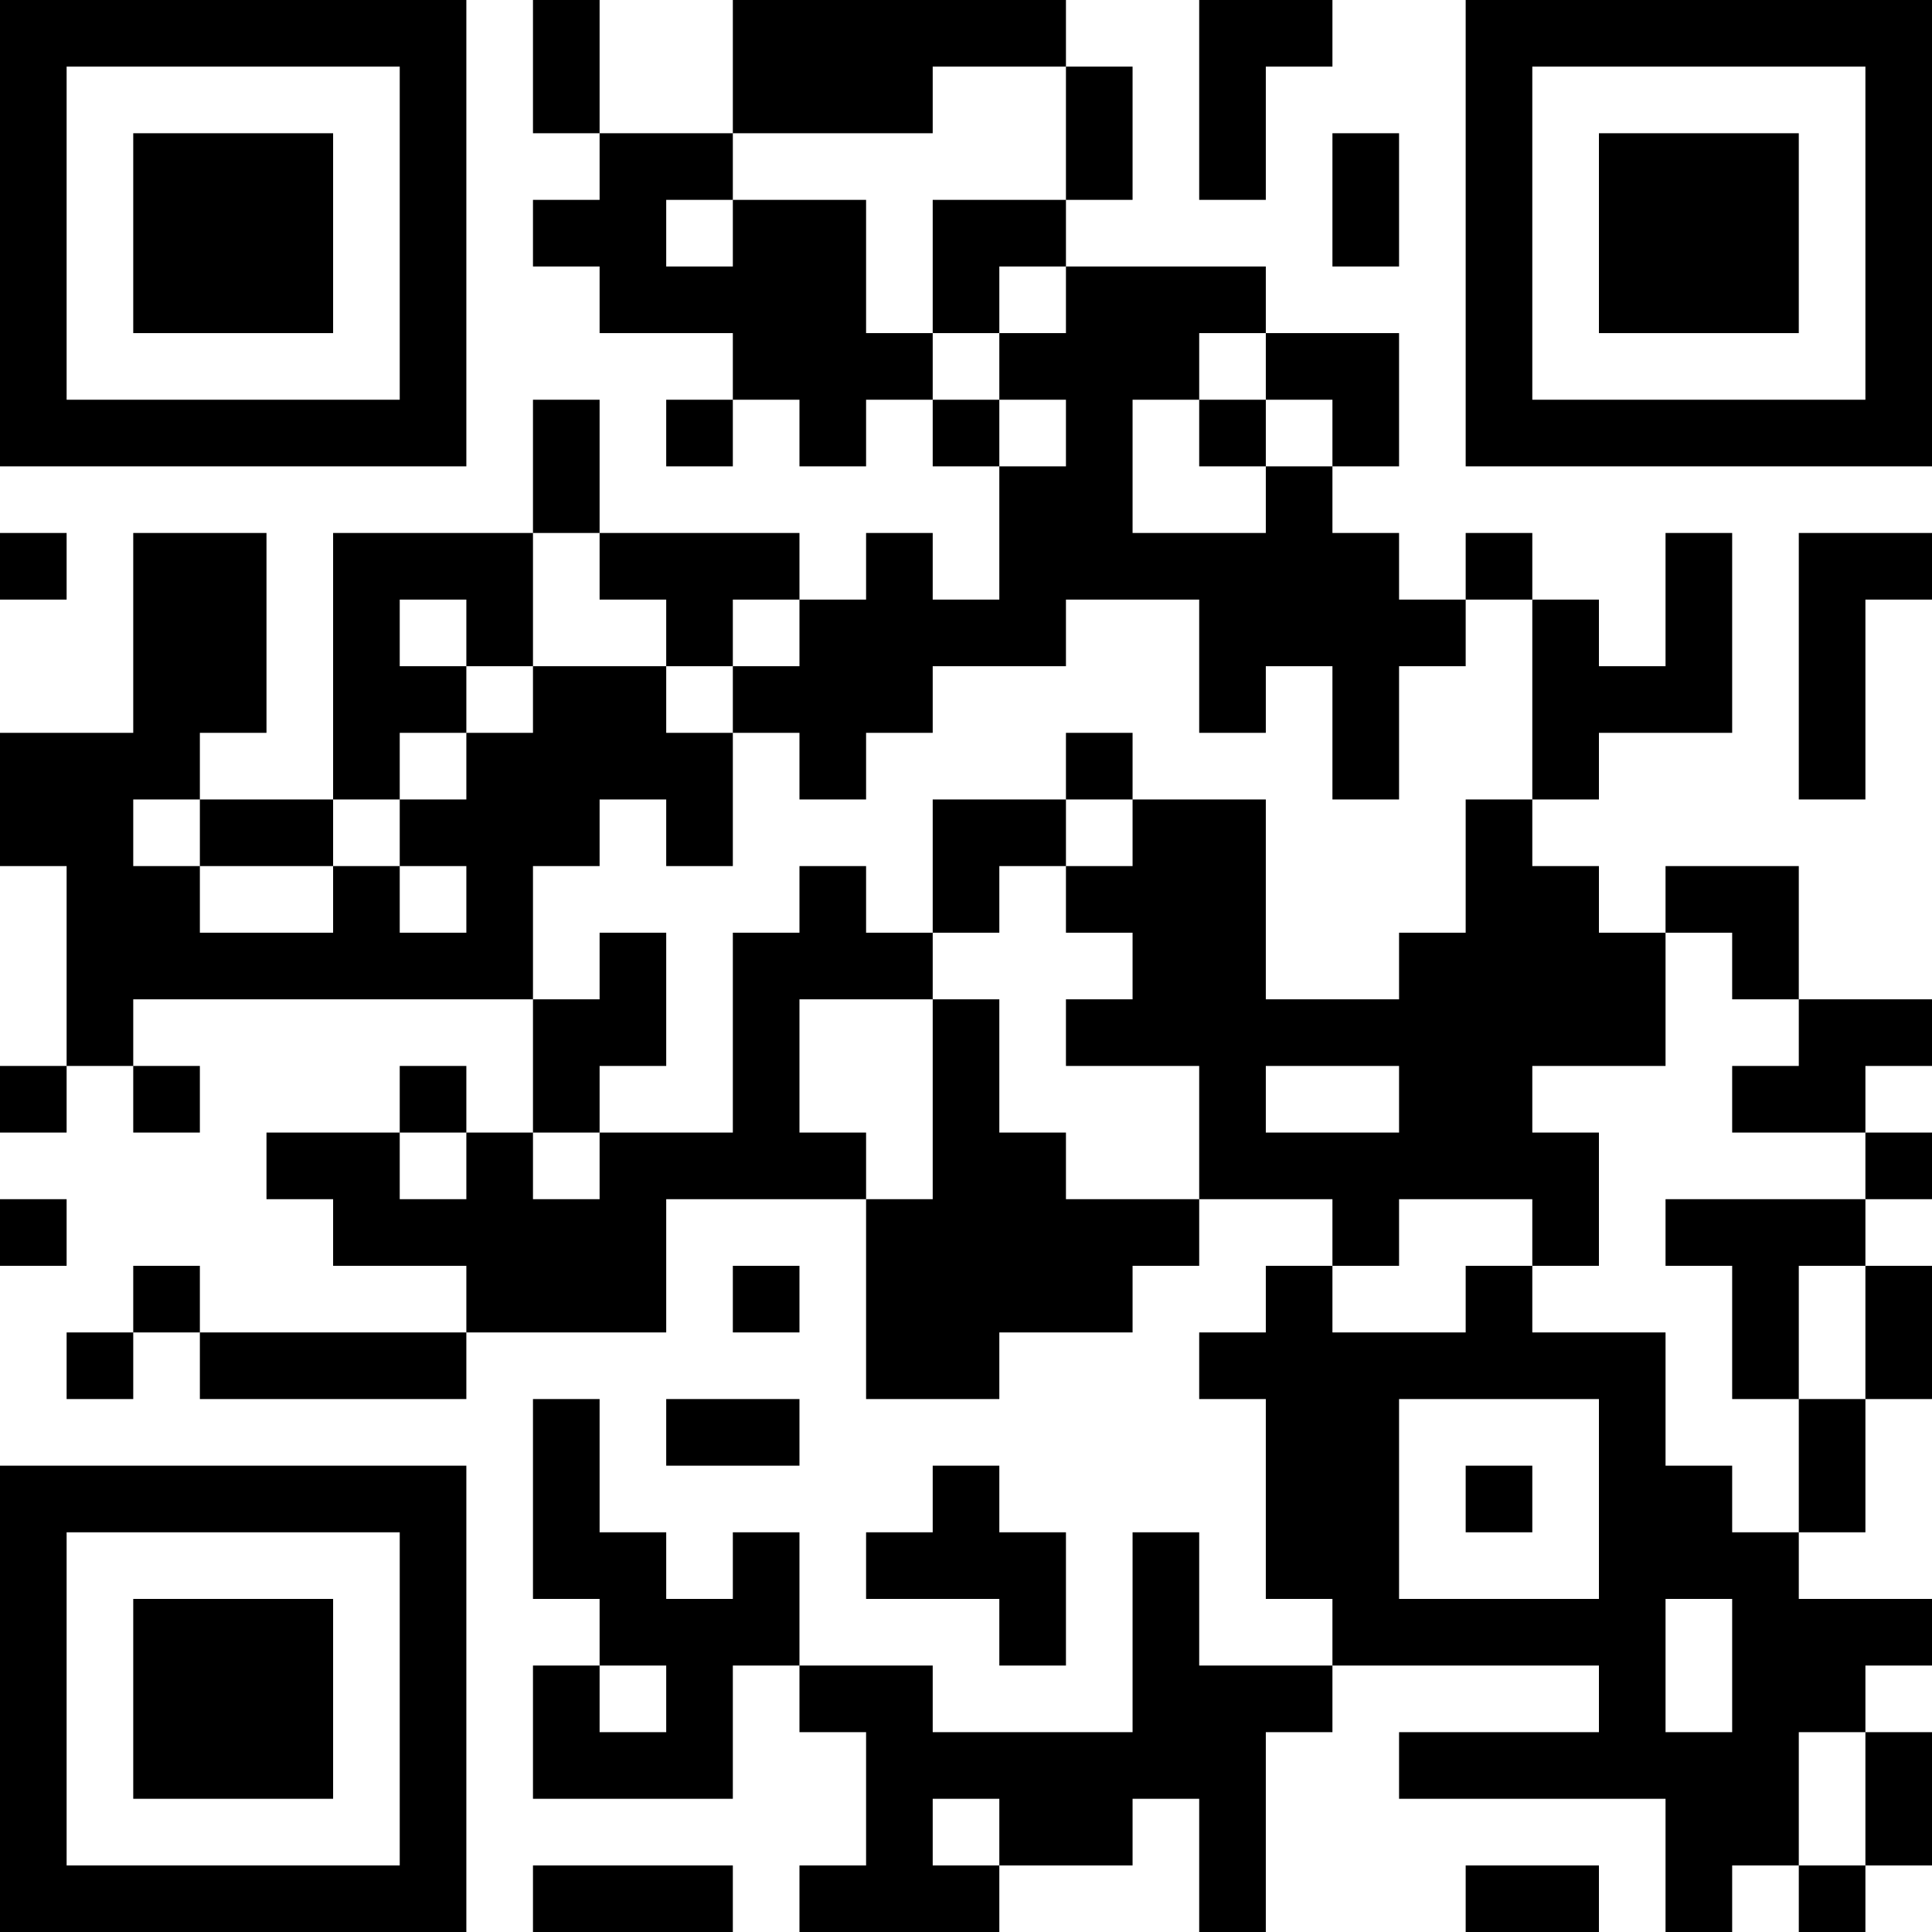
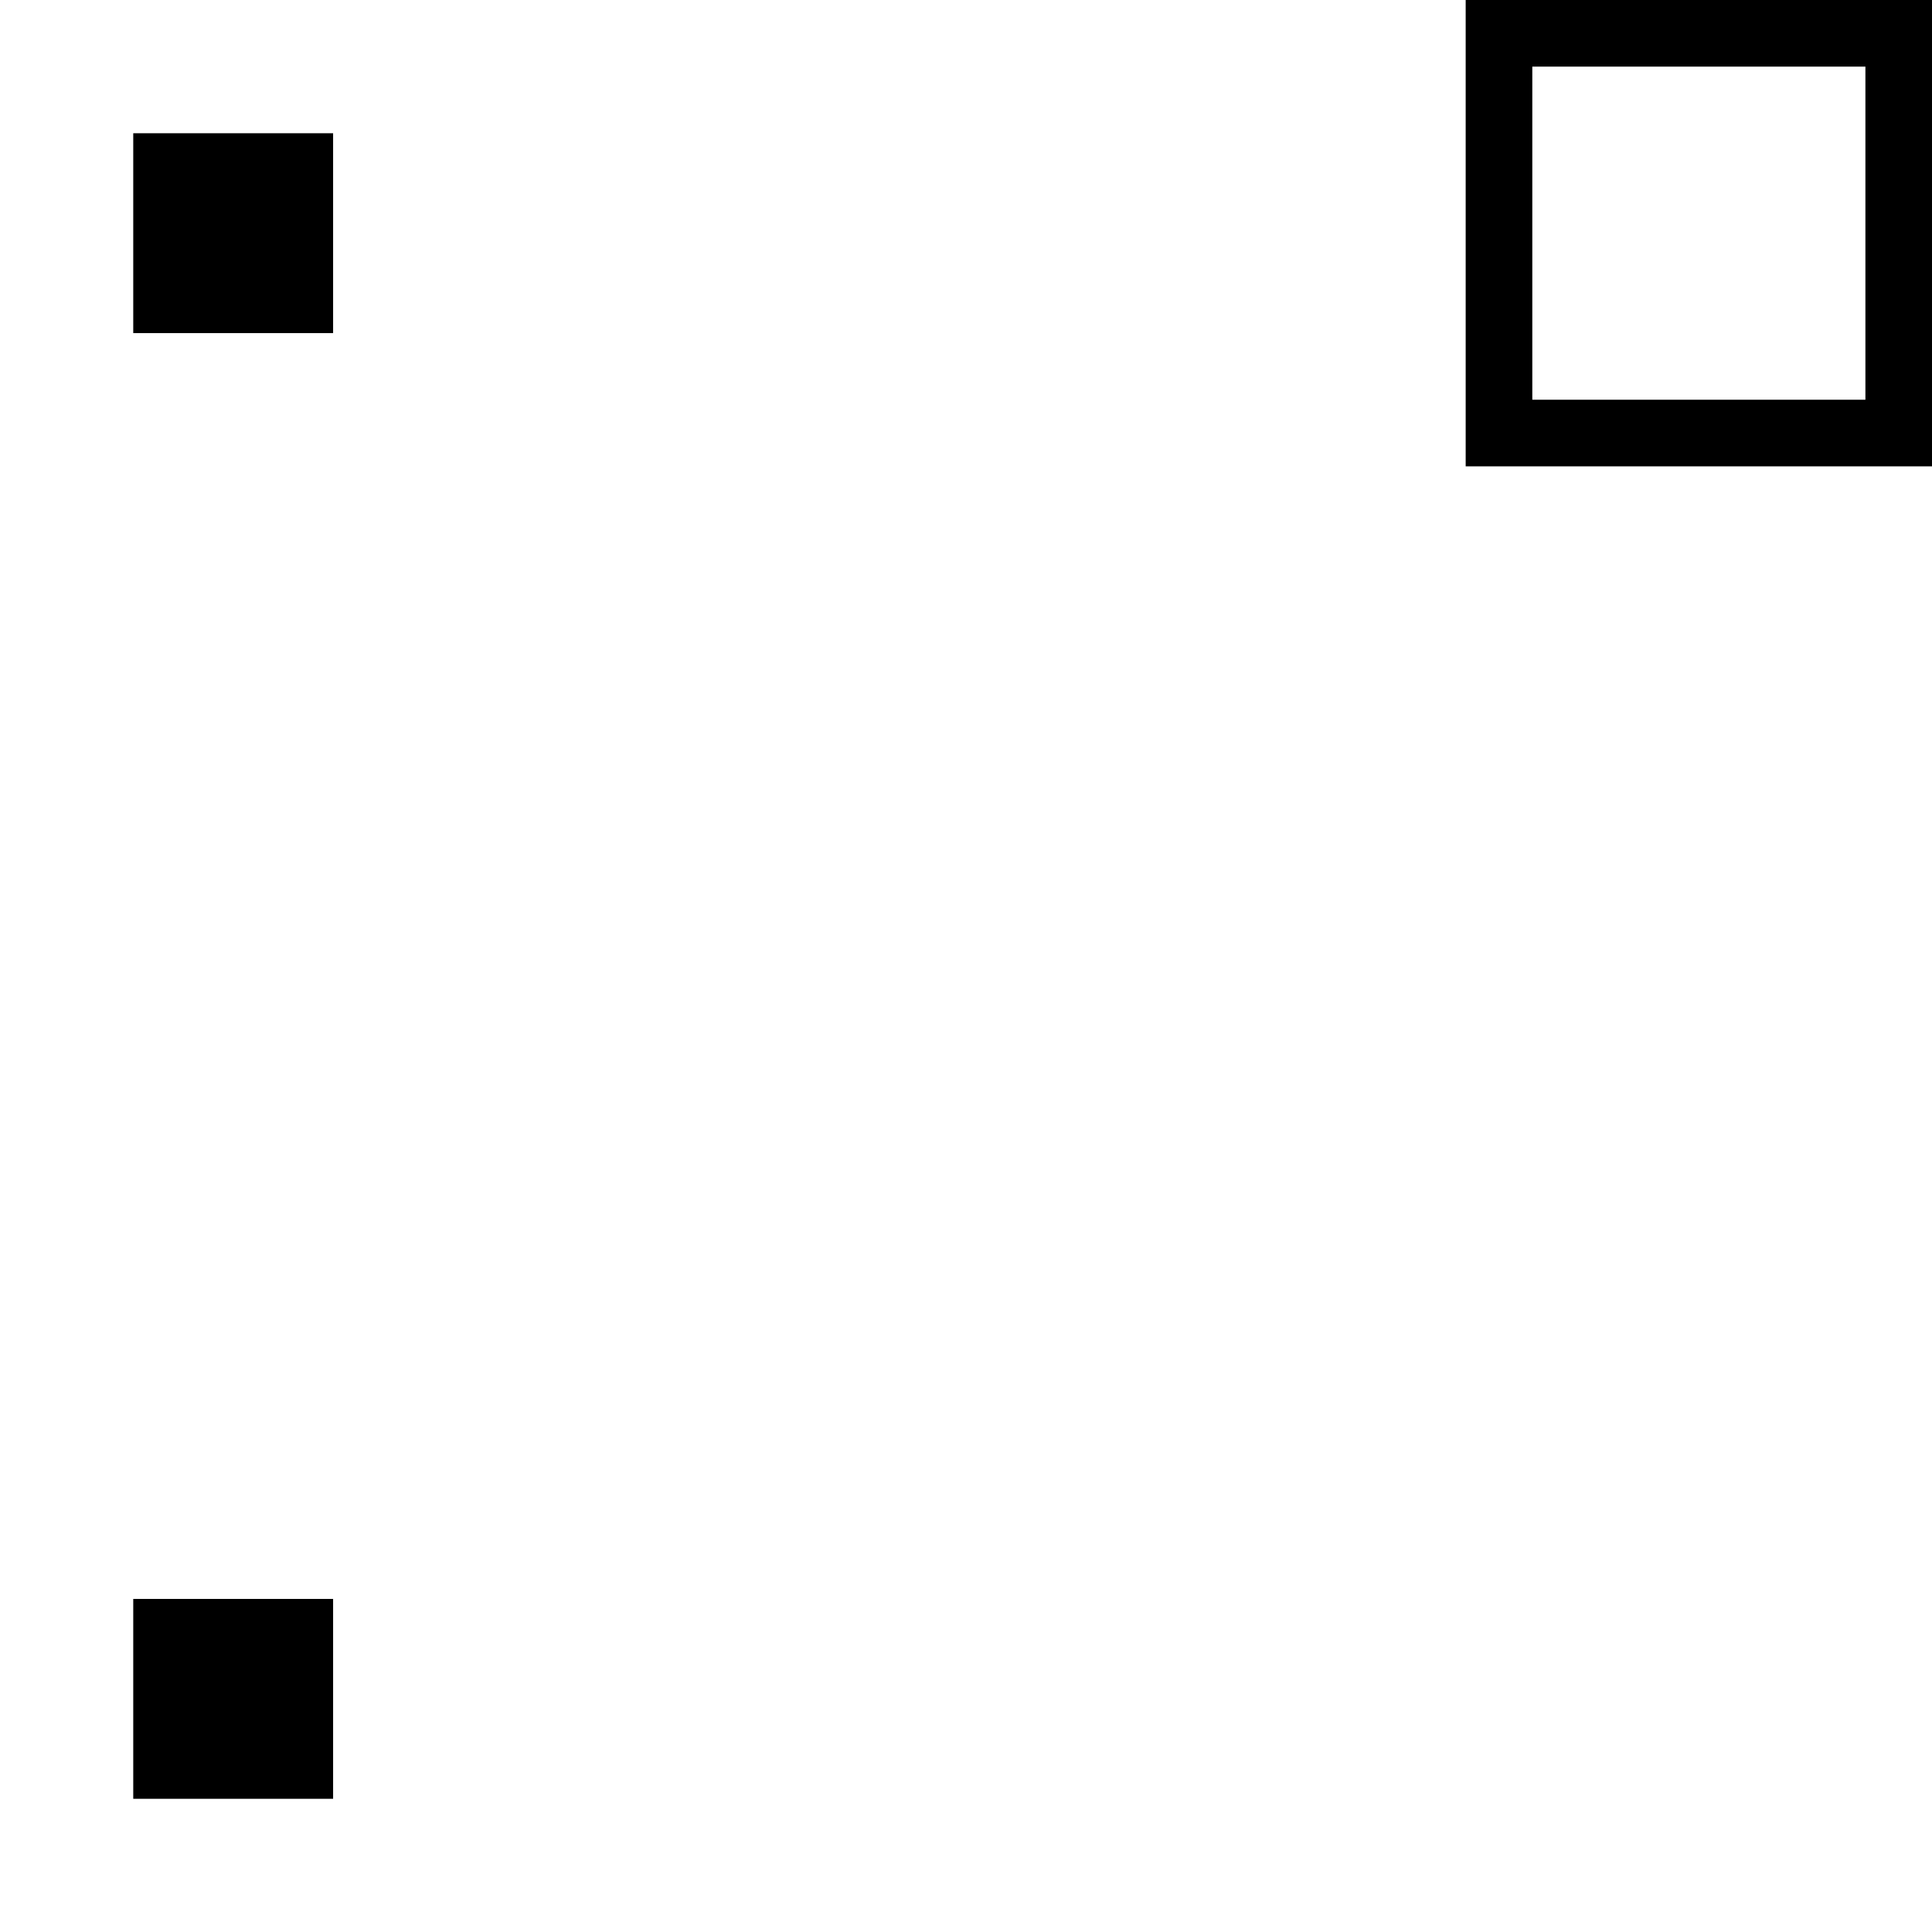
<svg xmlns="http://www.w3.org/2000/svg" version="1.1" width="300" height="300" viewBox="0 0 300 300">
-   <rect x="0" y="0" width="300" height="300" fill="#ffffff" />
  <g transform="scale(10.345)">
    <g transform="translate(0,0)">
      <g>
        <g transform="translate(3.5,3.5)">
-           <path fill-rule="evenodd" d="M-3.5 -3.5L3.5 -3.5L3.5 3.5L-3.5 3.5ZM-2.5 -2.5L-2.5 2.5L2.5 2.5L2.5 -2.5Z" fill="#000000" />
          <path fill-rule="evenodd" d="M-1.5 -1.5L1.5 -1.5L1.5 1.5L-1.5 1.5Z" fill="#000000" />
        </g>
      </g>
      <g>
        <g transform="translate(25.5,3.5)">
          <g transform="rotate(90)">
            <path fill-rule="evenodd" d="M-3.5 -3.5L3.5 -3.5L3.5 3.5L-3.5 3.5ZM-2.5 -2.5L-2.5 2.5L2.5 2.5L2.5 -2.5Z" fill="#000000" />
-             <path fill-rule="evenodd" d="M-1.5 -1.5L1.5 -1.5L1.5 1.5L-1.5 1.5Z" fill="#000000" />
          </g>
        </g>
      </g>
      <g>
        <g transform="translate(3.5,25.5)">
          <g transform="rotate(-90)">
-             <path fill-rule="evenodd" d="M-3.5 -3.5L3.5 -3.5L3.5 3.5L-3.5 3.5ZM-2.5 -2.5L-2.5 2.5L2.5 2.5L2.5 -2.5Z" fill="#000000" />
            <path fill-rule="evenodd" d="M-1.5 -1.5L1.5 -1.5L1.5 1.5L-1.5 1.5Z" fill="#000000" />
          </g>
        </g>
      </g>
-       <path fill-rule="evenodd" d="M8 0L8 2L9 2L9 3L8 3L8 4L9 4L9 5L11 5L11 6L10 6L10 7L11 7L11 6L12 6L12 7L13 7L13 6L14 6L14 7L15 7L15 9L14 9L14 8L13 8L13 9L12 9L12 8L9 8L9 6L8 6L8 8L5 8L5 12L3 12L3 11L4 11L4 8L2 8L2 11L0 11L0 13L1 13L1 16L0 16L0 17L1 17L1 16L2 16L2 17L3 17L3 16L2 16L2 15L8 15L8 17L7 17L7 16L6 16L6 17L4 17L4 18L5 18L5 19L7 19L7 20L3 20L3 19L2 19L2 20L1 20L1 21L2 21L2 20L3 20L3 21L7 21L7 20L10 20L10 18L13 18L13 21L15 21L15 20L17 20L17 19L18 19L18 18L20 18L20 19L19 19L19 20L18 20L18 21L19 21L19 24L20 24L20 25L18 25L18 23L17 23L17 26L14 26L14 25L12 25L12 23L11 23L11 24L10 24L10 23L9 23L9 21L8 21L8 24L9 24L9 25L8 25L8 27L11 27L11 25L12 25L12 26L13 26L13 28L12 28L12 29L15 29L15 28L17 28L17 27L18 27L18 29L19 29L19 26L20 26L20 25L24 25L24 26L21 26L21 27L25 27L25 29L26 29L26 28L27 28L27 29L28 29L28 28L29 28L29 26L28 26L28 25L29 25L29 24L27 24L27 23L28 23L28 21L29 21L29 19L28 19L28 18L29 18L29 17L28 17L28 16L29 16L29 15L27 15L27 13L25 13L25 14L24 14L24 13L23 13L23 12L24 12L24 11L26 11L26 8L25 8L25 10L24 10L24 9L23 9L23 8L22 8L22 9L21 9L21 8L20 8L20 7L21 7L21 5L19 5L19 4L16 4L16 3L17 3L17 1L16 1L16 0L11 0L11 2L9 2L9 0ZM18 0L18 3L19 3L19 1L20 1L20 0ZM14 1L14 2L11 2L11 3L10 3L10 4L11 4L11 3L13 3L13 5L14 5L14 6L15 6L15 7L16 7L16 6L15 6L15 5L16 5L16 4L15 4L15 5L14 5L14 3L16 3L16 1ZM20 2L20 4L21 4L21 2ZM18 5L18 6L17 6L17 8L19 8L19 7L20 7L20 6L19 6L19 5ZM18 6L18 7L19 7L19 6ZM0 8L0 9L1 9L1 8ZM8 8L8 10L7 10L7 9L6 9L6 10L7 10L7 11L6 11L6 12L5 12L5 13L3 13L3 12L2 12L2 13L3 13L3 14L5 14L5 13L6 13L6 14L7 14L7 13L6 13L6 12L7 12L7 11L8 11L8 10L10 10L10 11L11 11L11 13L10 13L10 12L9 12L9 13L8 13L8 15L9 15L9 14L10 14L10 16L9 16L9 17L8 17L8 18L9 18L9 17L11 17L11 14L12 14L12 13L13 13L13 14L14 14L14 15L12 15L12 17L13 17L13 18L14 18L14 15L15 15L15 17L16 17L16 18L18 18L18 16L16 16L16 15L17 15L17 14L16 14L16 13L17 13L17 12L19 12L19 15L21 15L21 14L22 14L22 12L23 12L23 9L22 9L22 10L21 10L21 12L20 12L20 10L19 10L19 11L18 11L18 9L16 9L16 10L14 10L14 11L13 11L13 12L12 12L12 11L11 11L11 10L12 10L12 9L11 9L11 10L10 10L10 9L9 9L9 8ZM27 8L27 12L28 12L28 9L29 9L29 8ZM16 11L16 12L14 12L14 14L15 14L15 13L16 13L16 12L17 12L17 11ZM25 14L25 16L23 16L23 17L24 17L24 19L23 19L23 18L21 18L21 19L20 19L20 20L22 20L22 19L23 19L23 20L25 20L25 22L26 22L26 23L27 23L27 21L28 21L28 19L27 19L27 21L26 21L26 19L25 19L25 18L28 18L28 17L26 17L26 16L27 16L27 15L26 15L26 14ZM19 16L19 17L21 17L21 16ZM6 17L6 18L7 18L7 17ZM0 18L0 19L1 19L1 18ZM11 19L11 20L12 20L12 19ZM10 21L10 22L12 22L12 21ZM21 21L21 24L24 24L24 21ZM14 22L14 23L13 23L13 24L15 24L15 25L16 25L16 23L15 23L15 22ZM22 22L22 23L23 23L23 22ZM25 24L25 26L26 26L26 24ZM9 25L9 26L10 26L10 25ZM27 26L27 28L28 28L28 26ZM14 27L14 28L15 28L15 27ZM8 28L8 29L11 29L11 28ZM22 28L22 29L24 29L24 28Z" fill="#000000" />
    </g>
  </g>
</svg>